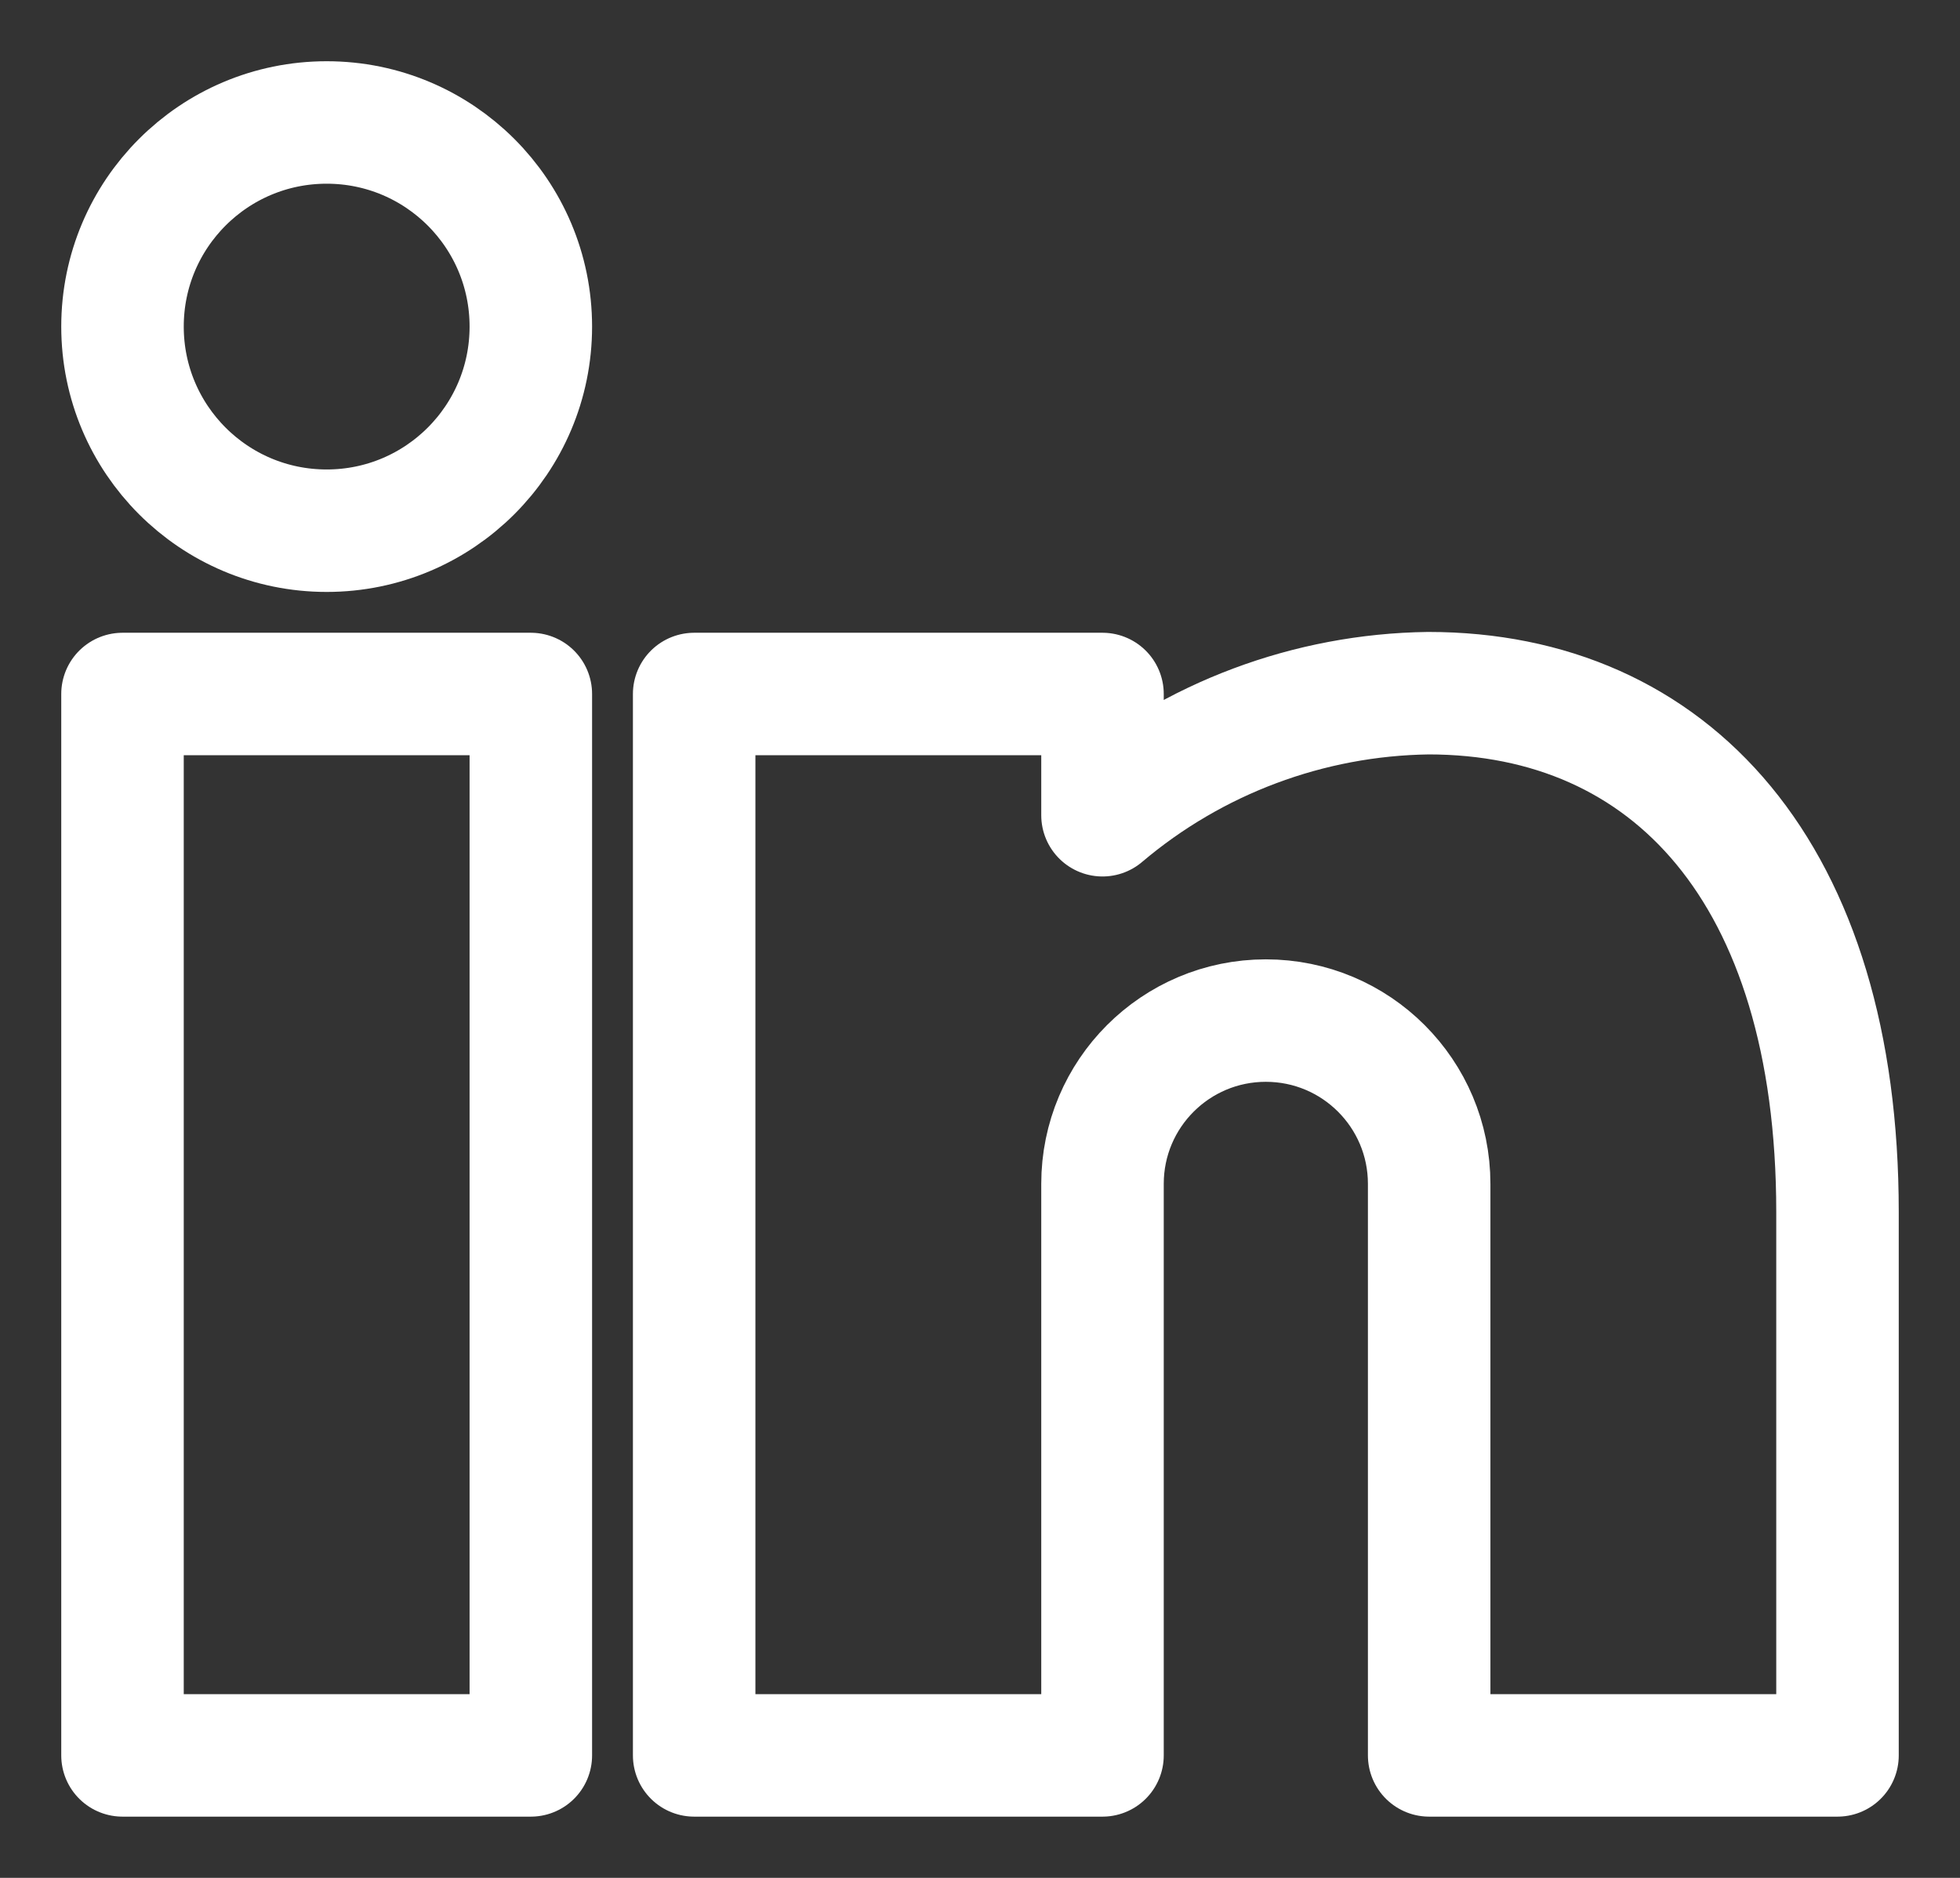
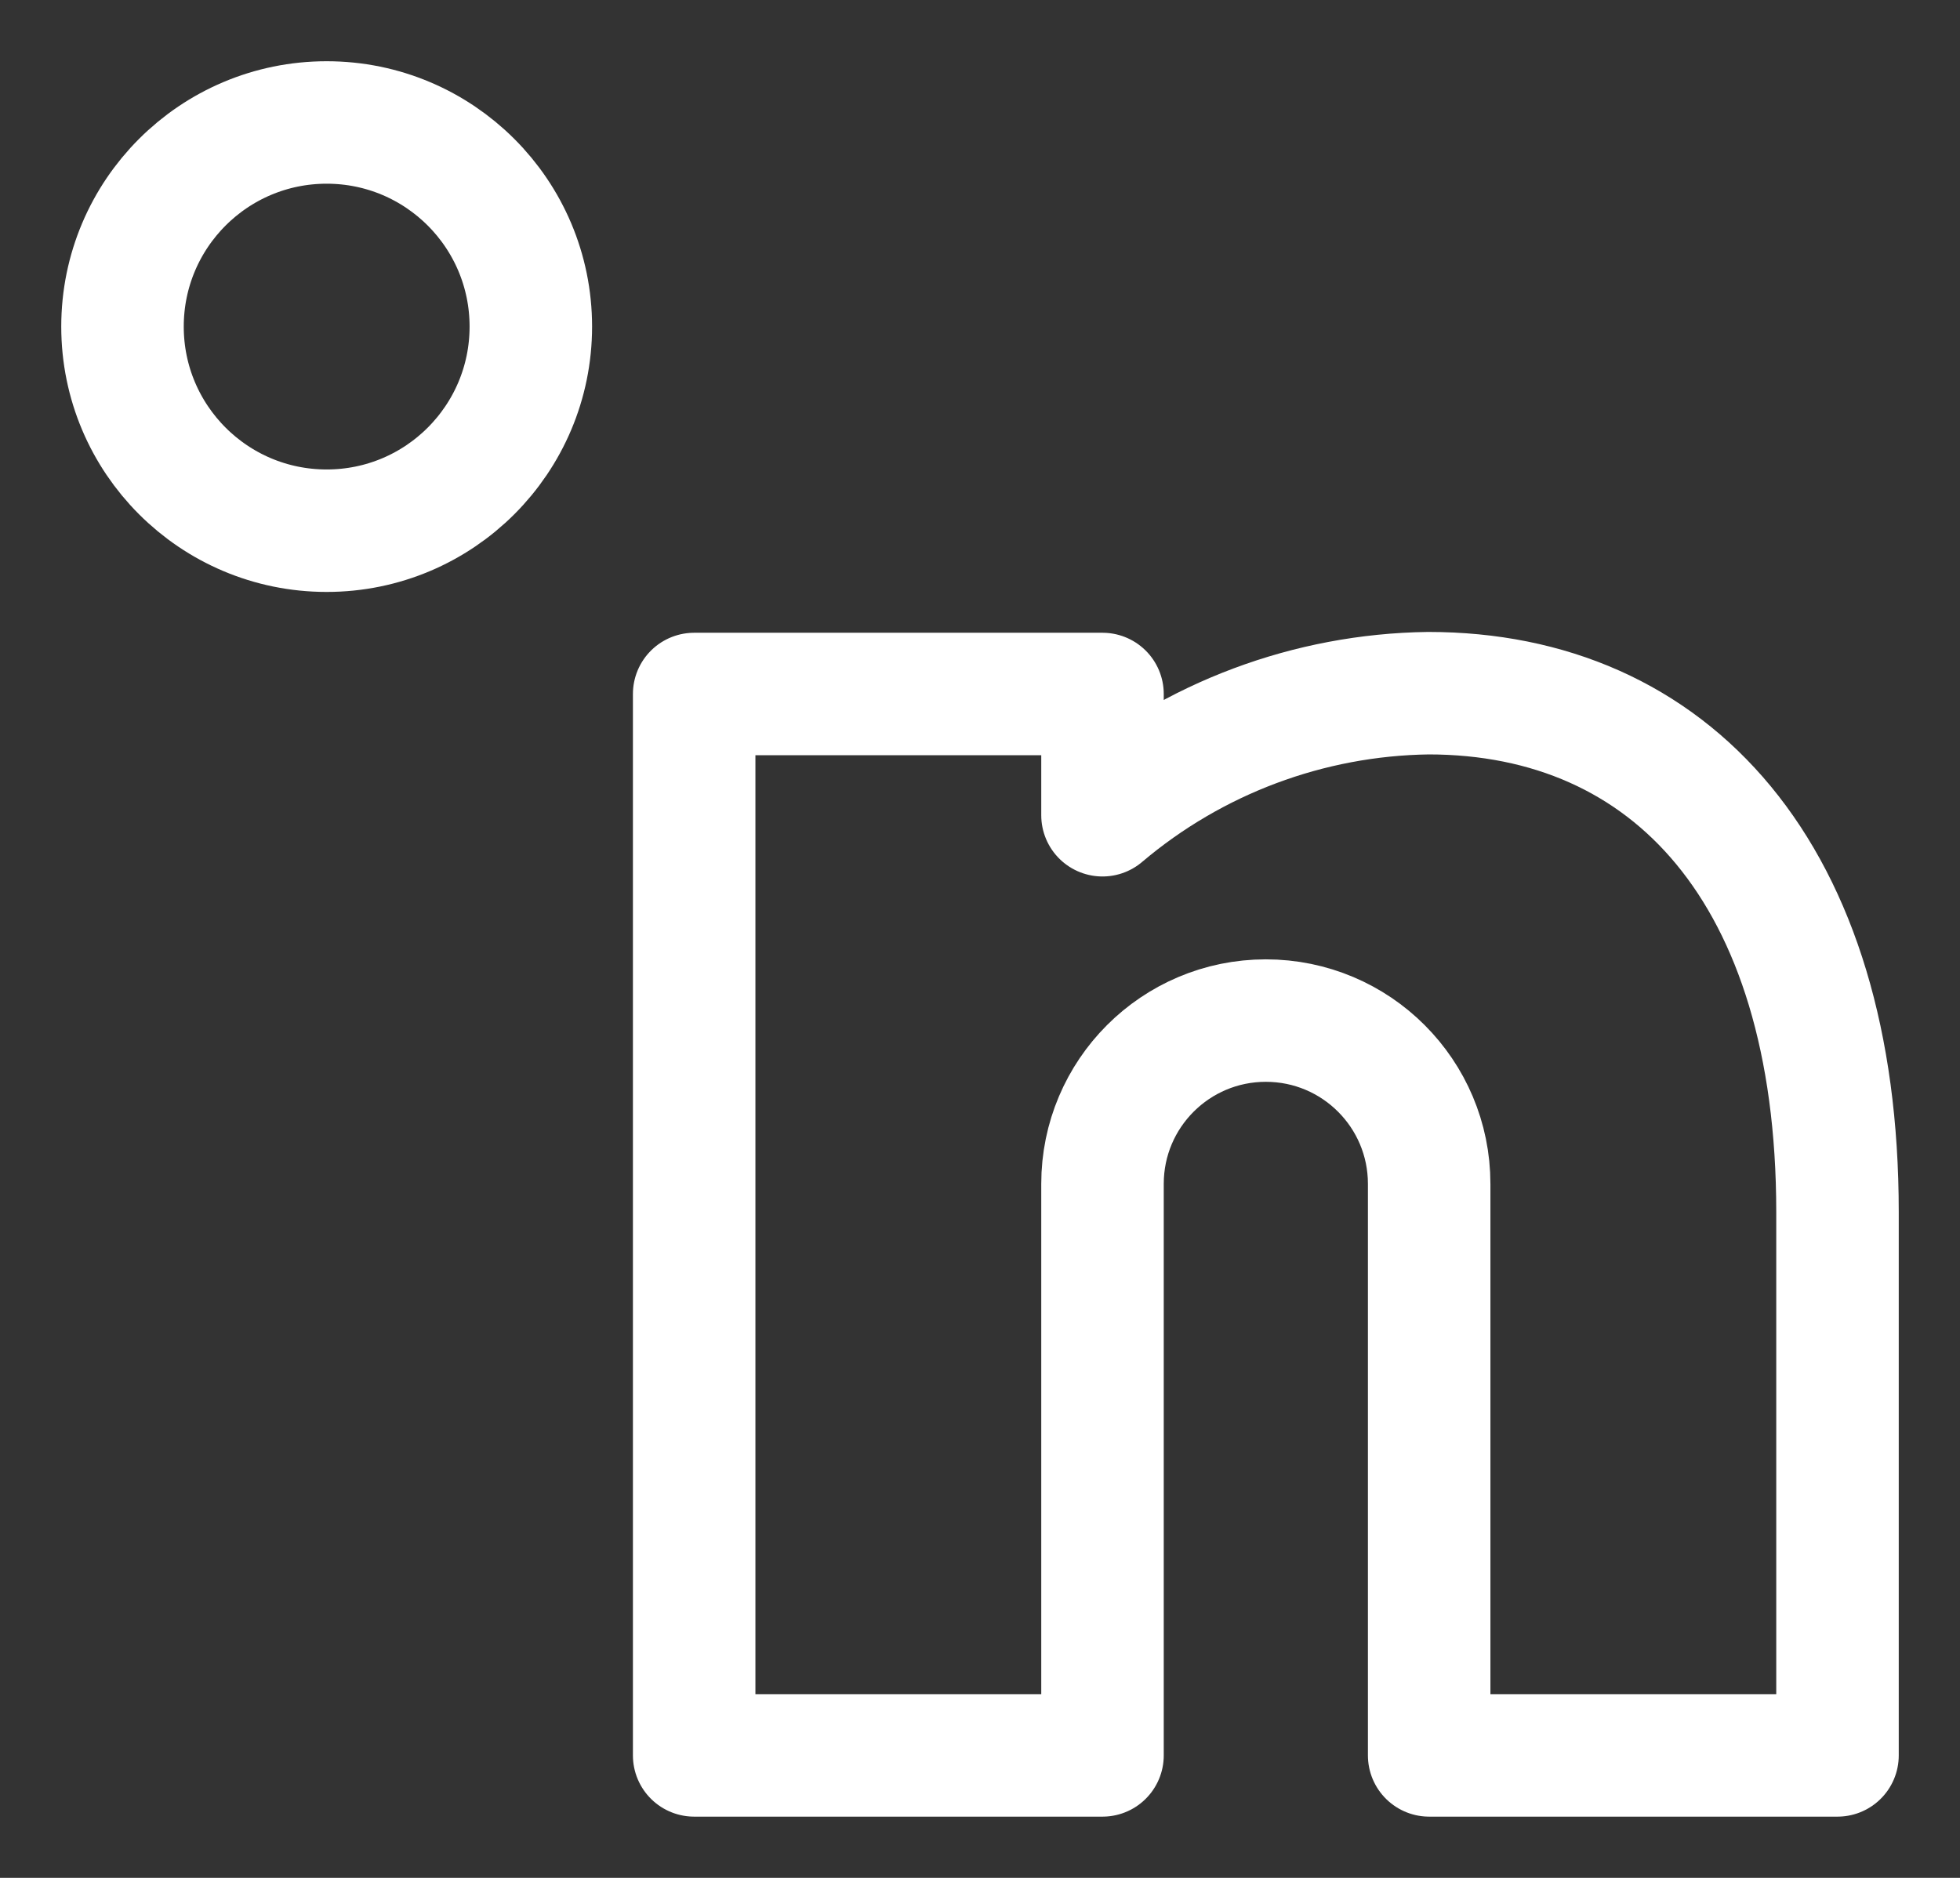
<svg xmlns="http://www.w3.org/2000/svg" width="24" height="23" viewBox="0 0 24 23" fill="none">
  <rect x="0" y="0" width="24" height="23" fill="#333333" stroke="none" />
-   <path d="M6.5 21.5H1.5V8.5H6.5V21.5Z" stroke="white" stroke-width="1.5" stroke-linecap="round" stroke-linejoin="round" />
  <path d="M15.5 12.5C14.395 12.5 13.5 13.395 13.5 14.5V21.5H8.5V8.5H13.5V9.985C14.616 9.039 16.027 8.51 17.49 8.49C20.452 8.49 22.5 10.69 22.5 14.845V21.5H17.5V14.5C17.5 13.395 16.605 12.5 15.5 12.5Z" stroke="white" stroke-width="1.5" stroke-linecap="round" stroke-linejoin="round" />
  <path d="M6.5 4C6.5 5.381 5.381 6.5 4 6.5C2.619 6.5 1.5 5.381 1.5 4C1.5 2.619 2.619 1.5 4 1.5C5.381 1.5 6.5 2.619 6.5 4Z" stroke="white" stroke-width="1.5" stroke-linecap="round" stroke-linejoin="round" />
</svg>